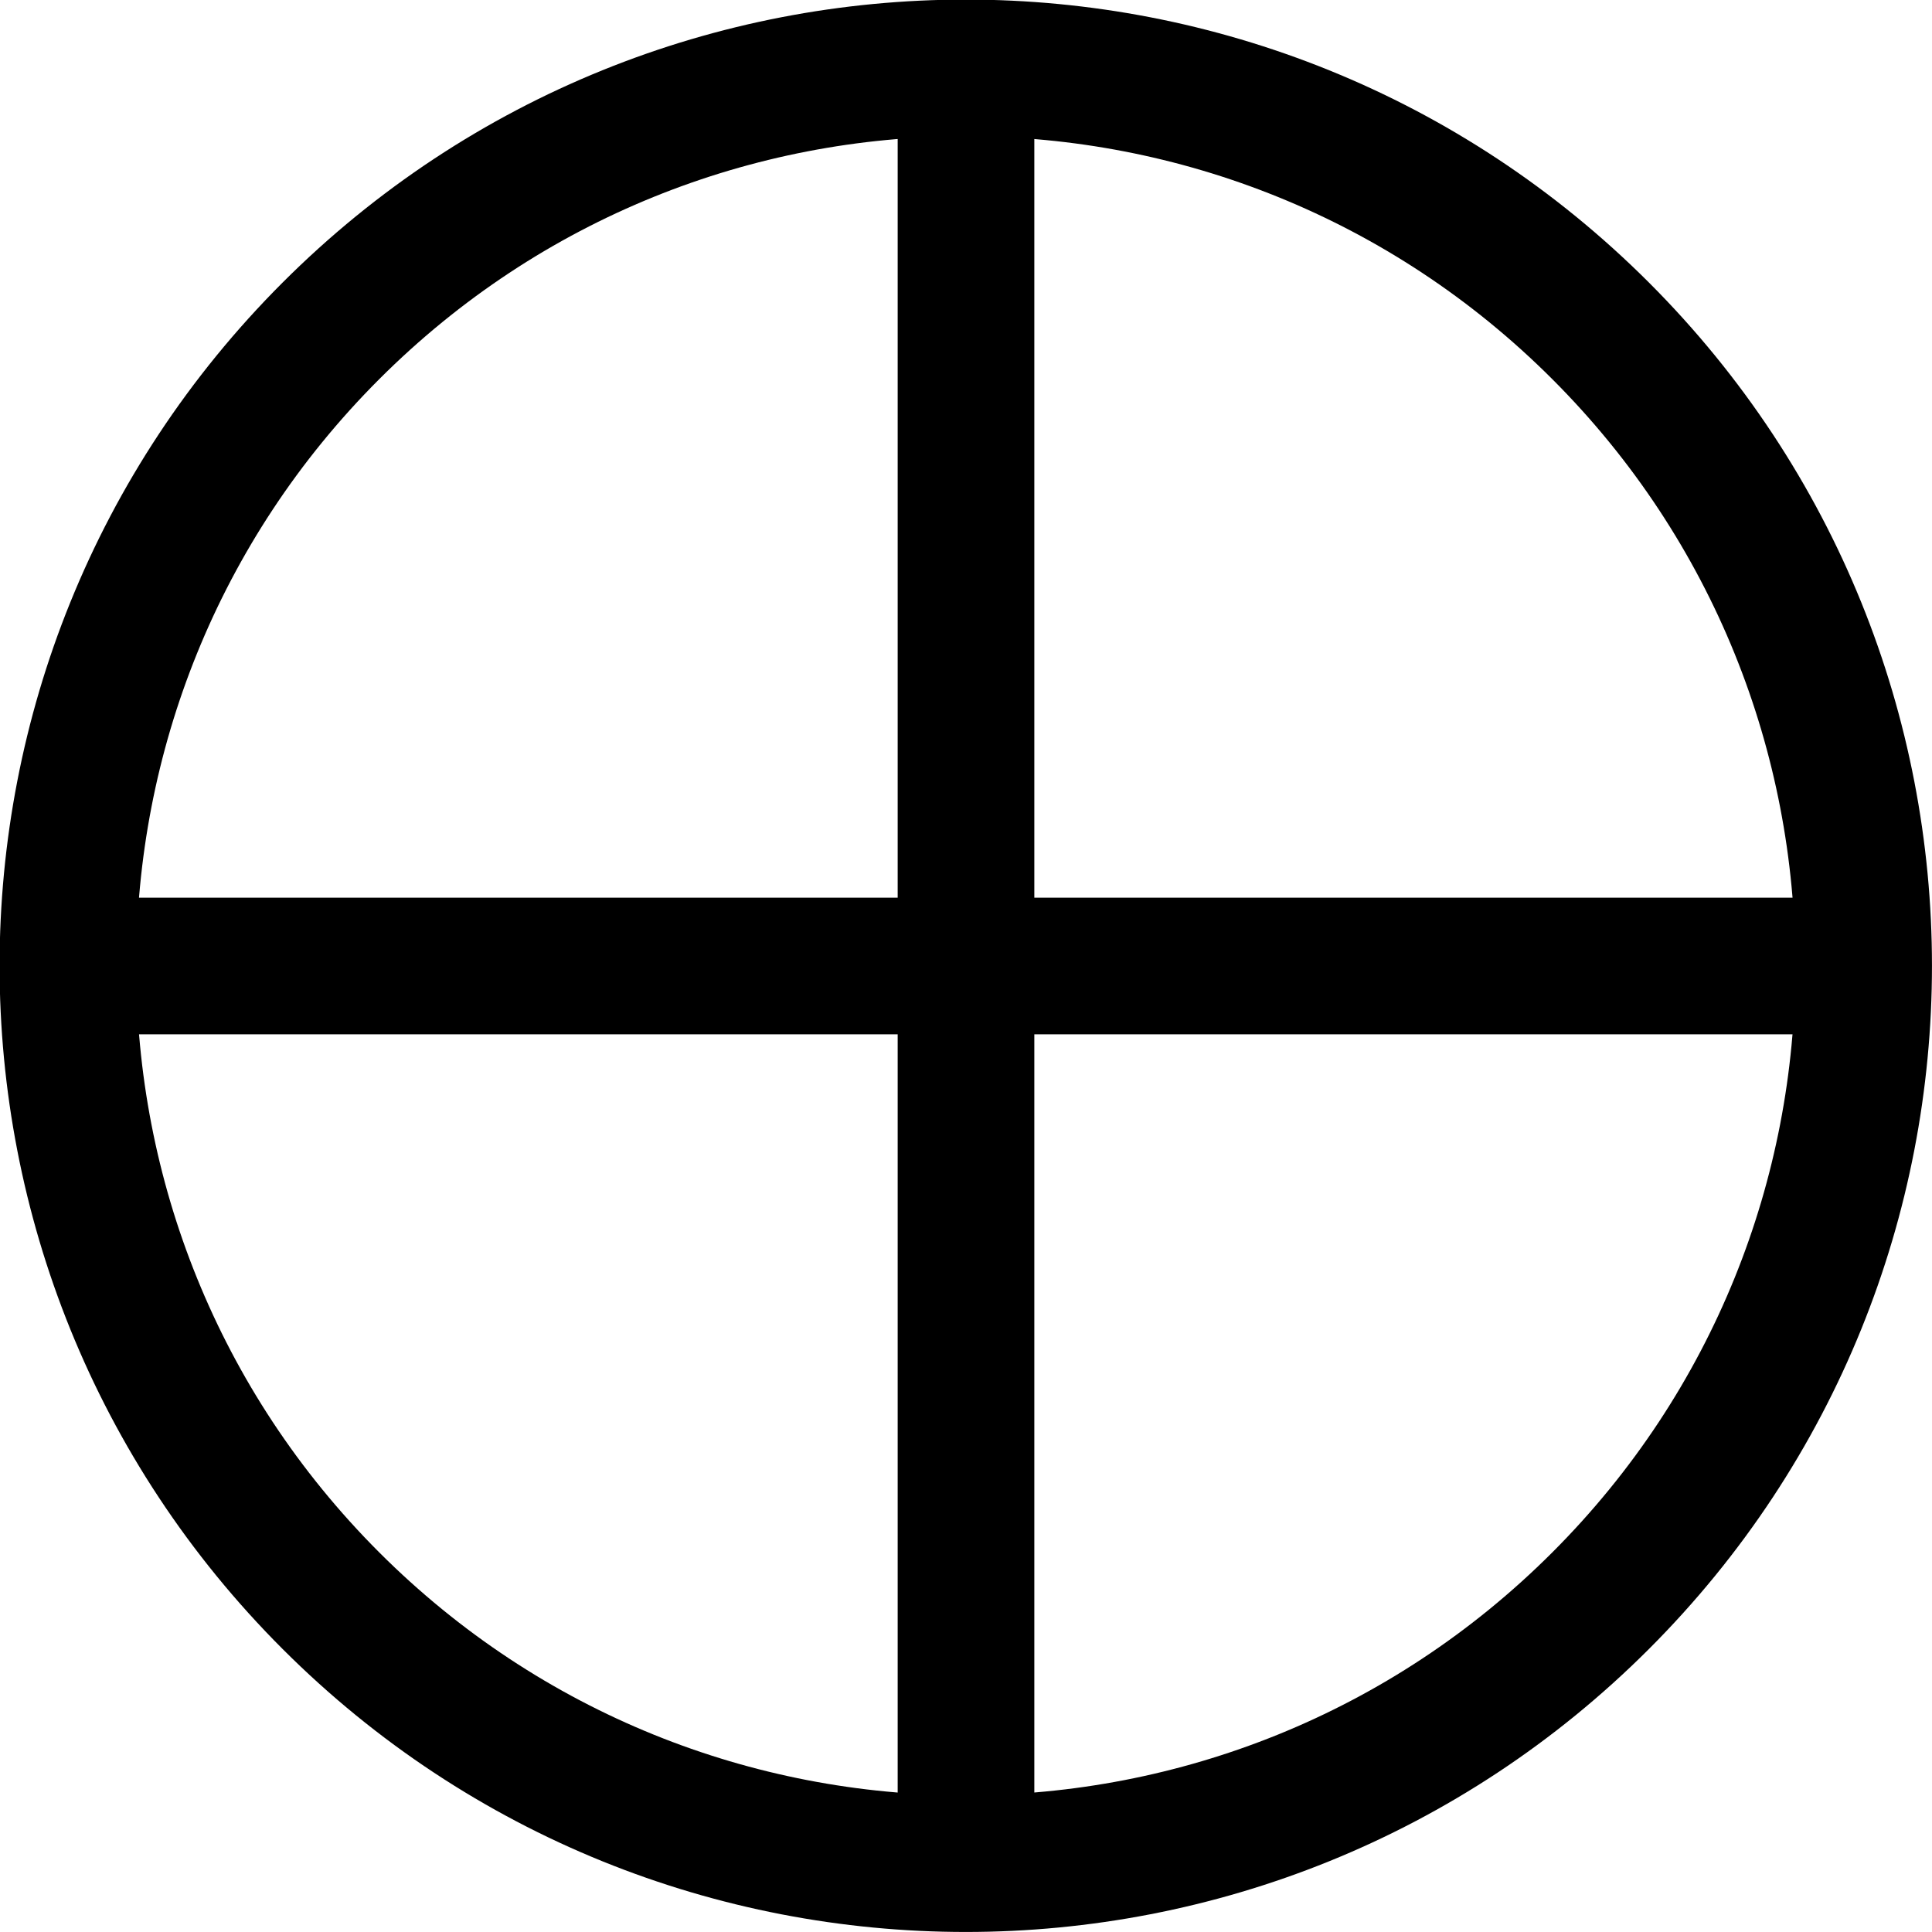
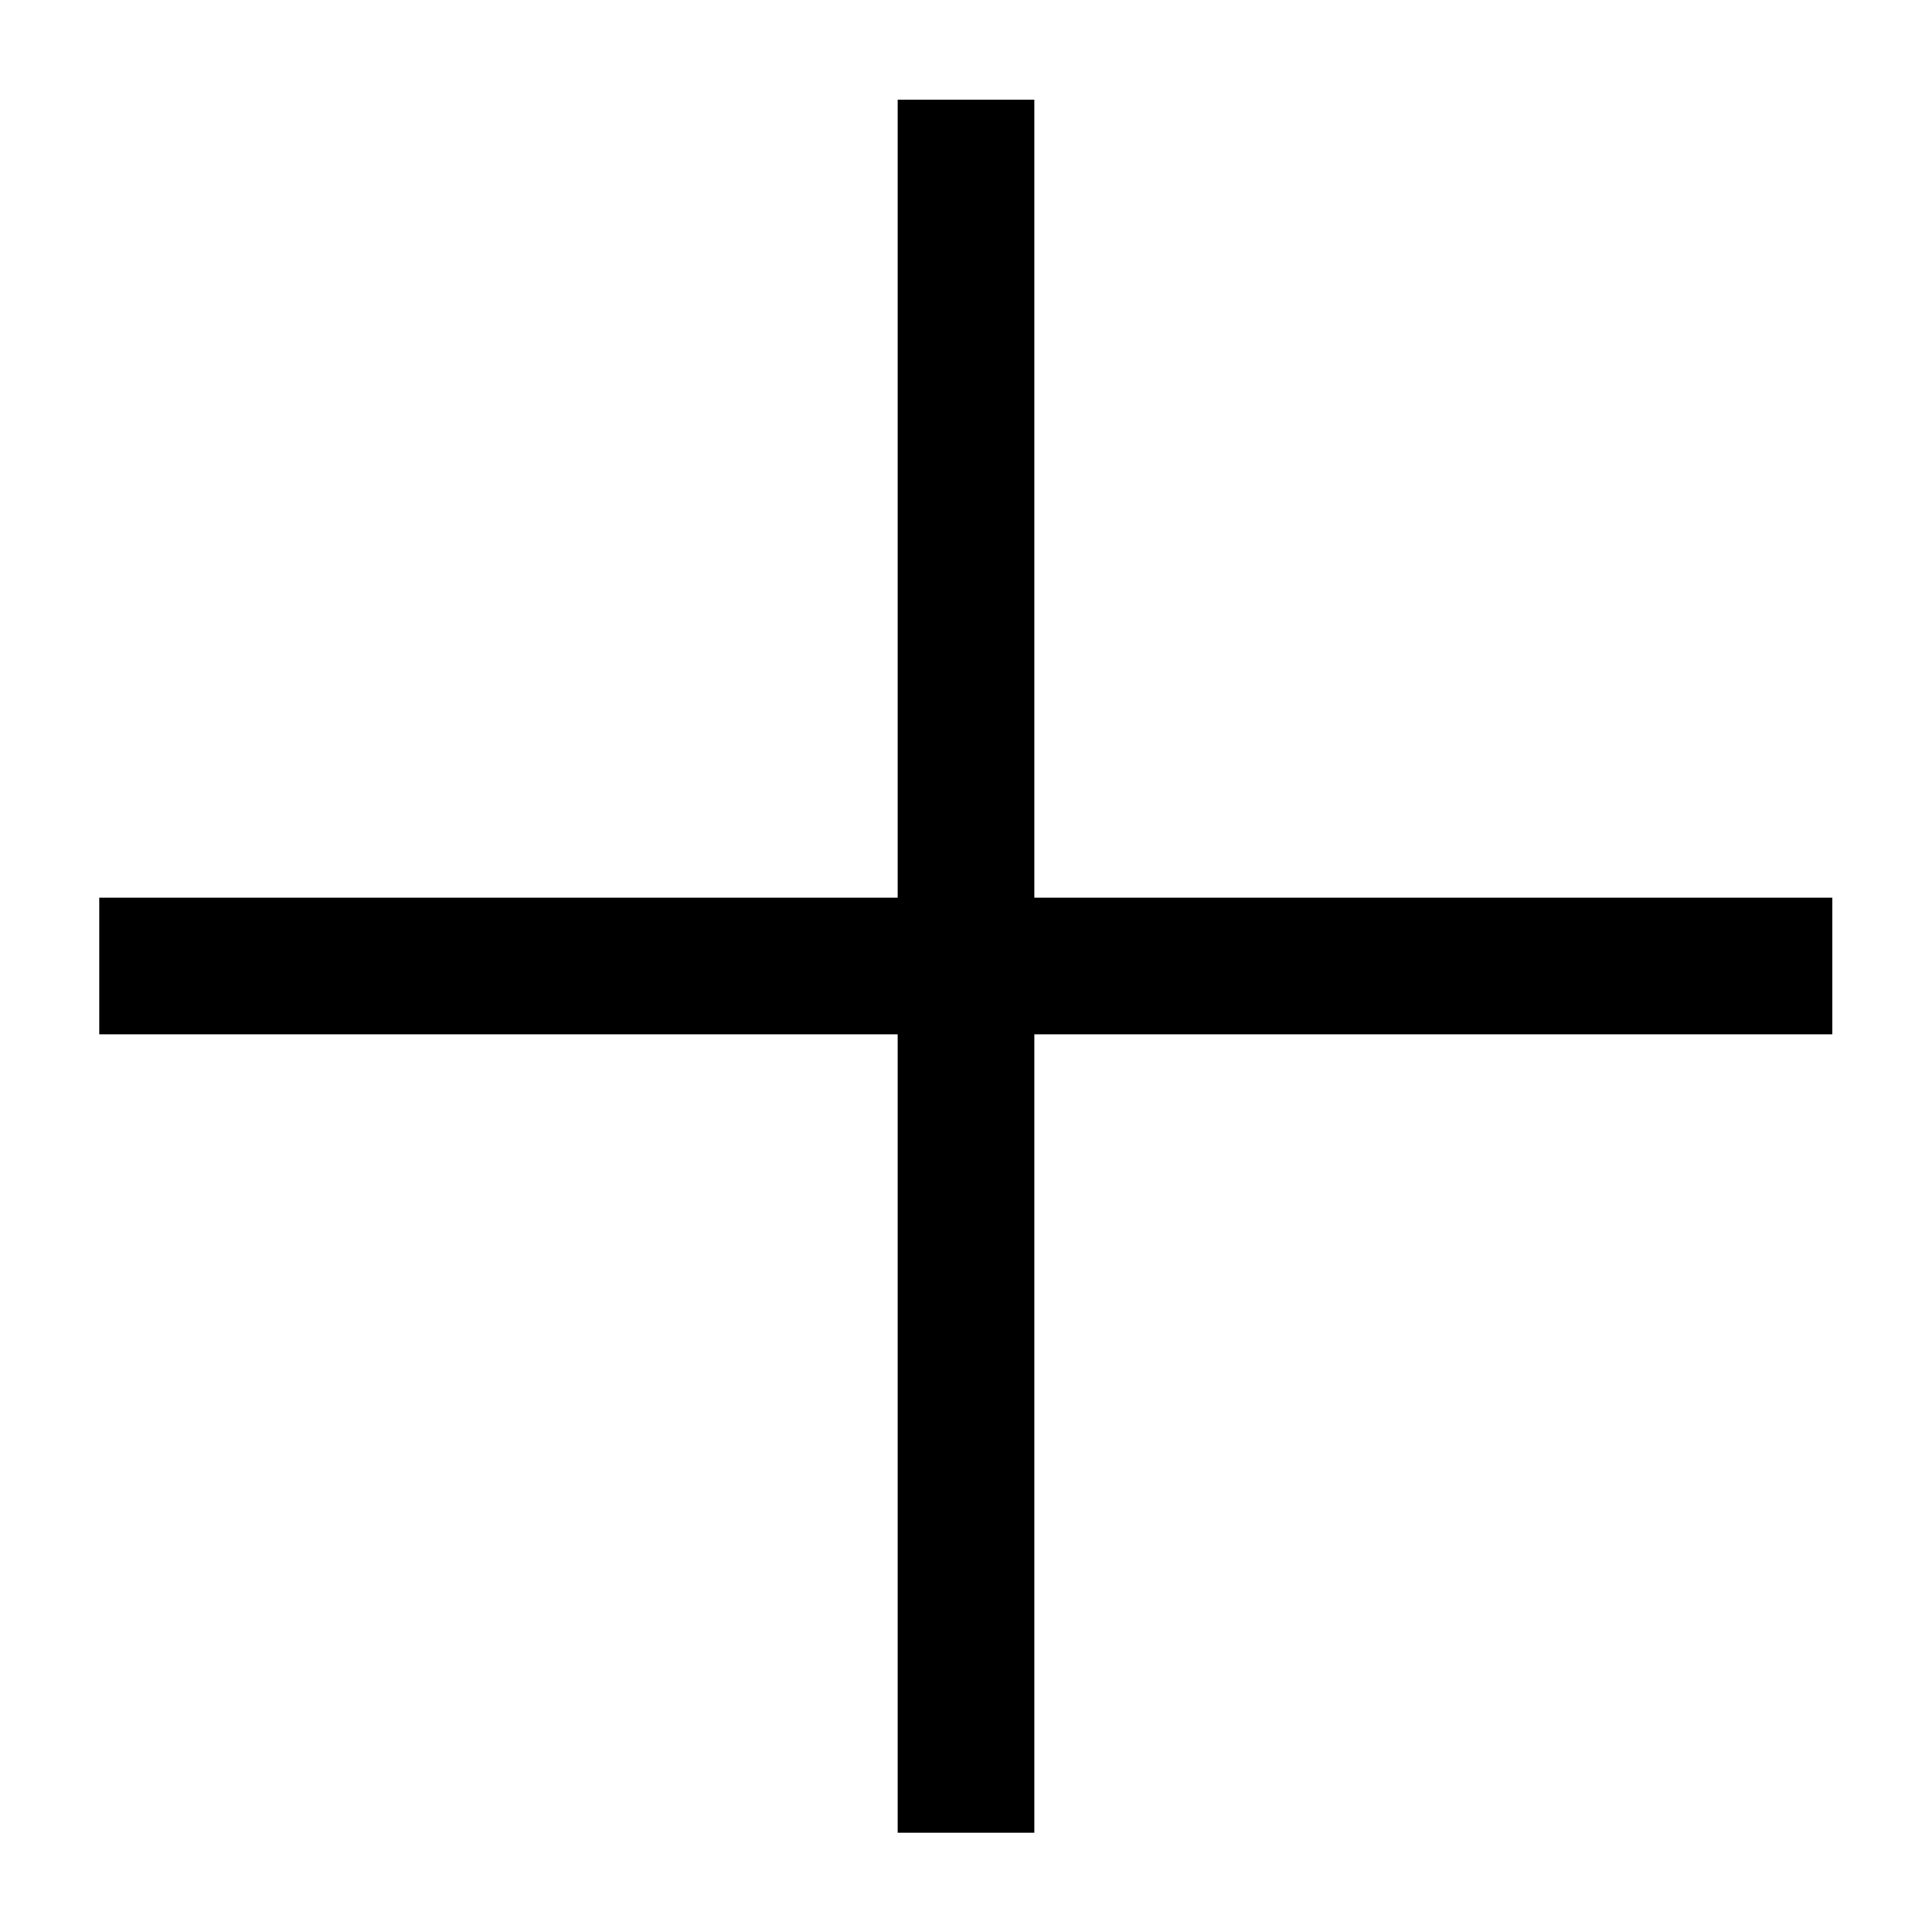
<svg xmlns="http://www.w3.org/2000/svg" version="1.1" id="svg1" width="188.478" height="188.478" viewBox="0 0 188.478 188.478">
  <defs id="defs1">
    <clipPath clipPathUnits="userSpaceOnUse" id="clipPath44">
      <path d="m 888.289,468.289 h 143.421 V 611.711 H 888.289 Z" transform="matrix(1,0,0,-1,-894.29,605.711)" id="path44" />
    </clipPath>
    <clipPath clipPathUnits="userSpaceOnUse" id="clipPath46">
      <path d="m 895.579,534 h 128.842 v 12 H 895.579 Z" transform="matrix(1,0,0,-1,-896.579,540)" id="path46" />
    </clipPath>
    <clipPath clipPathUnits="userSpaceOnUse" id="clipPath47">
      <path d="M 0,0 H 1920 V 1080 H 0 Z" transform="matrix(0,1,1,0,-476.579,-960)" id="path47" />
    </clipPath>
    <clipPath clipPathUnits="userSpaceOnUse" id="clipPath49">
      <path d="m 954,475.579 v 128.842 h 12 V 475.579 Z" transform="matrix(1.333,0,0,-1.333,15480,1440)" id="path49" />
    </clipPath>
  </defs>
  <g id="g40" transform="translate(-16665.761,-625.761)">
    <g id="g42" style="stroke:#000000;stroke-opacity:1">
-       <path id="path43" d="m 112.175,19.246 c 25.662,25.662 25.662,67.267 0,92.929 -25.662,25.662 -67.267,25.662 -92.929,0 -25.662,-25.662 -25.662,-67.267 0,-92.929 25.662,-25.662 67.267,-25.662 92.929,0 z" style="fill:none;stroke:#000000;stroke-width:10;stroke-linecap:butt;stroke-linejoin:miter;stroke-miterlimit:4;stroke-dasharray:none;stroke-opacity:1" transform="matrix(1.333,0,0,1.333,16672.386,632.386)" clip-path="url(#clipPath44)" />
-     </g>
+       </g>
    <g id="g44" style="stroke:#000000;stroke-opacity:1">
      <path id="path45" d="M 0,0 H 126.842" style="fill:none;stroke:#000000;stroke-width:10;stroke-linecap:butt;stroke-linejoin:miter;stroke-miterlimit:4;stroke-dasharray:none;stroke-opacity:1" transform="matrix(1.333,0,0,1.333,16675.439,720)" clip-path="url(#clipPath46)" />
    </g>
    <g id="g46" style="stroke:#000000;stroke-opacity:1">
      <g id="g48" clip-path="url(#clipPath49)" style="stroke:#000000;stroke-opacity:1">
        <path d="M 0,0 H 126.842" style="fill:none;stroke:#000000;stroke-width:10;stroke-linecap:butt;stroke-linejoin:miter;stroke-miterlimit:4;stroke-dasharray:none;stroke-opacity:1" transform="matrix(0,-1.333,1.333,0,16760,804.561)" clip-path="url(#clipPath47)" id="path48" />
      </g>
    </g>
  </g>
</svg>